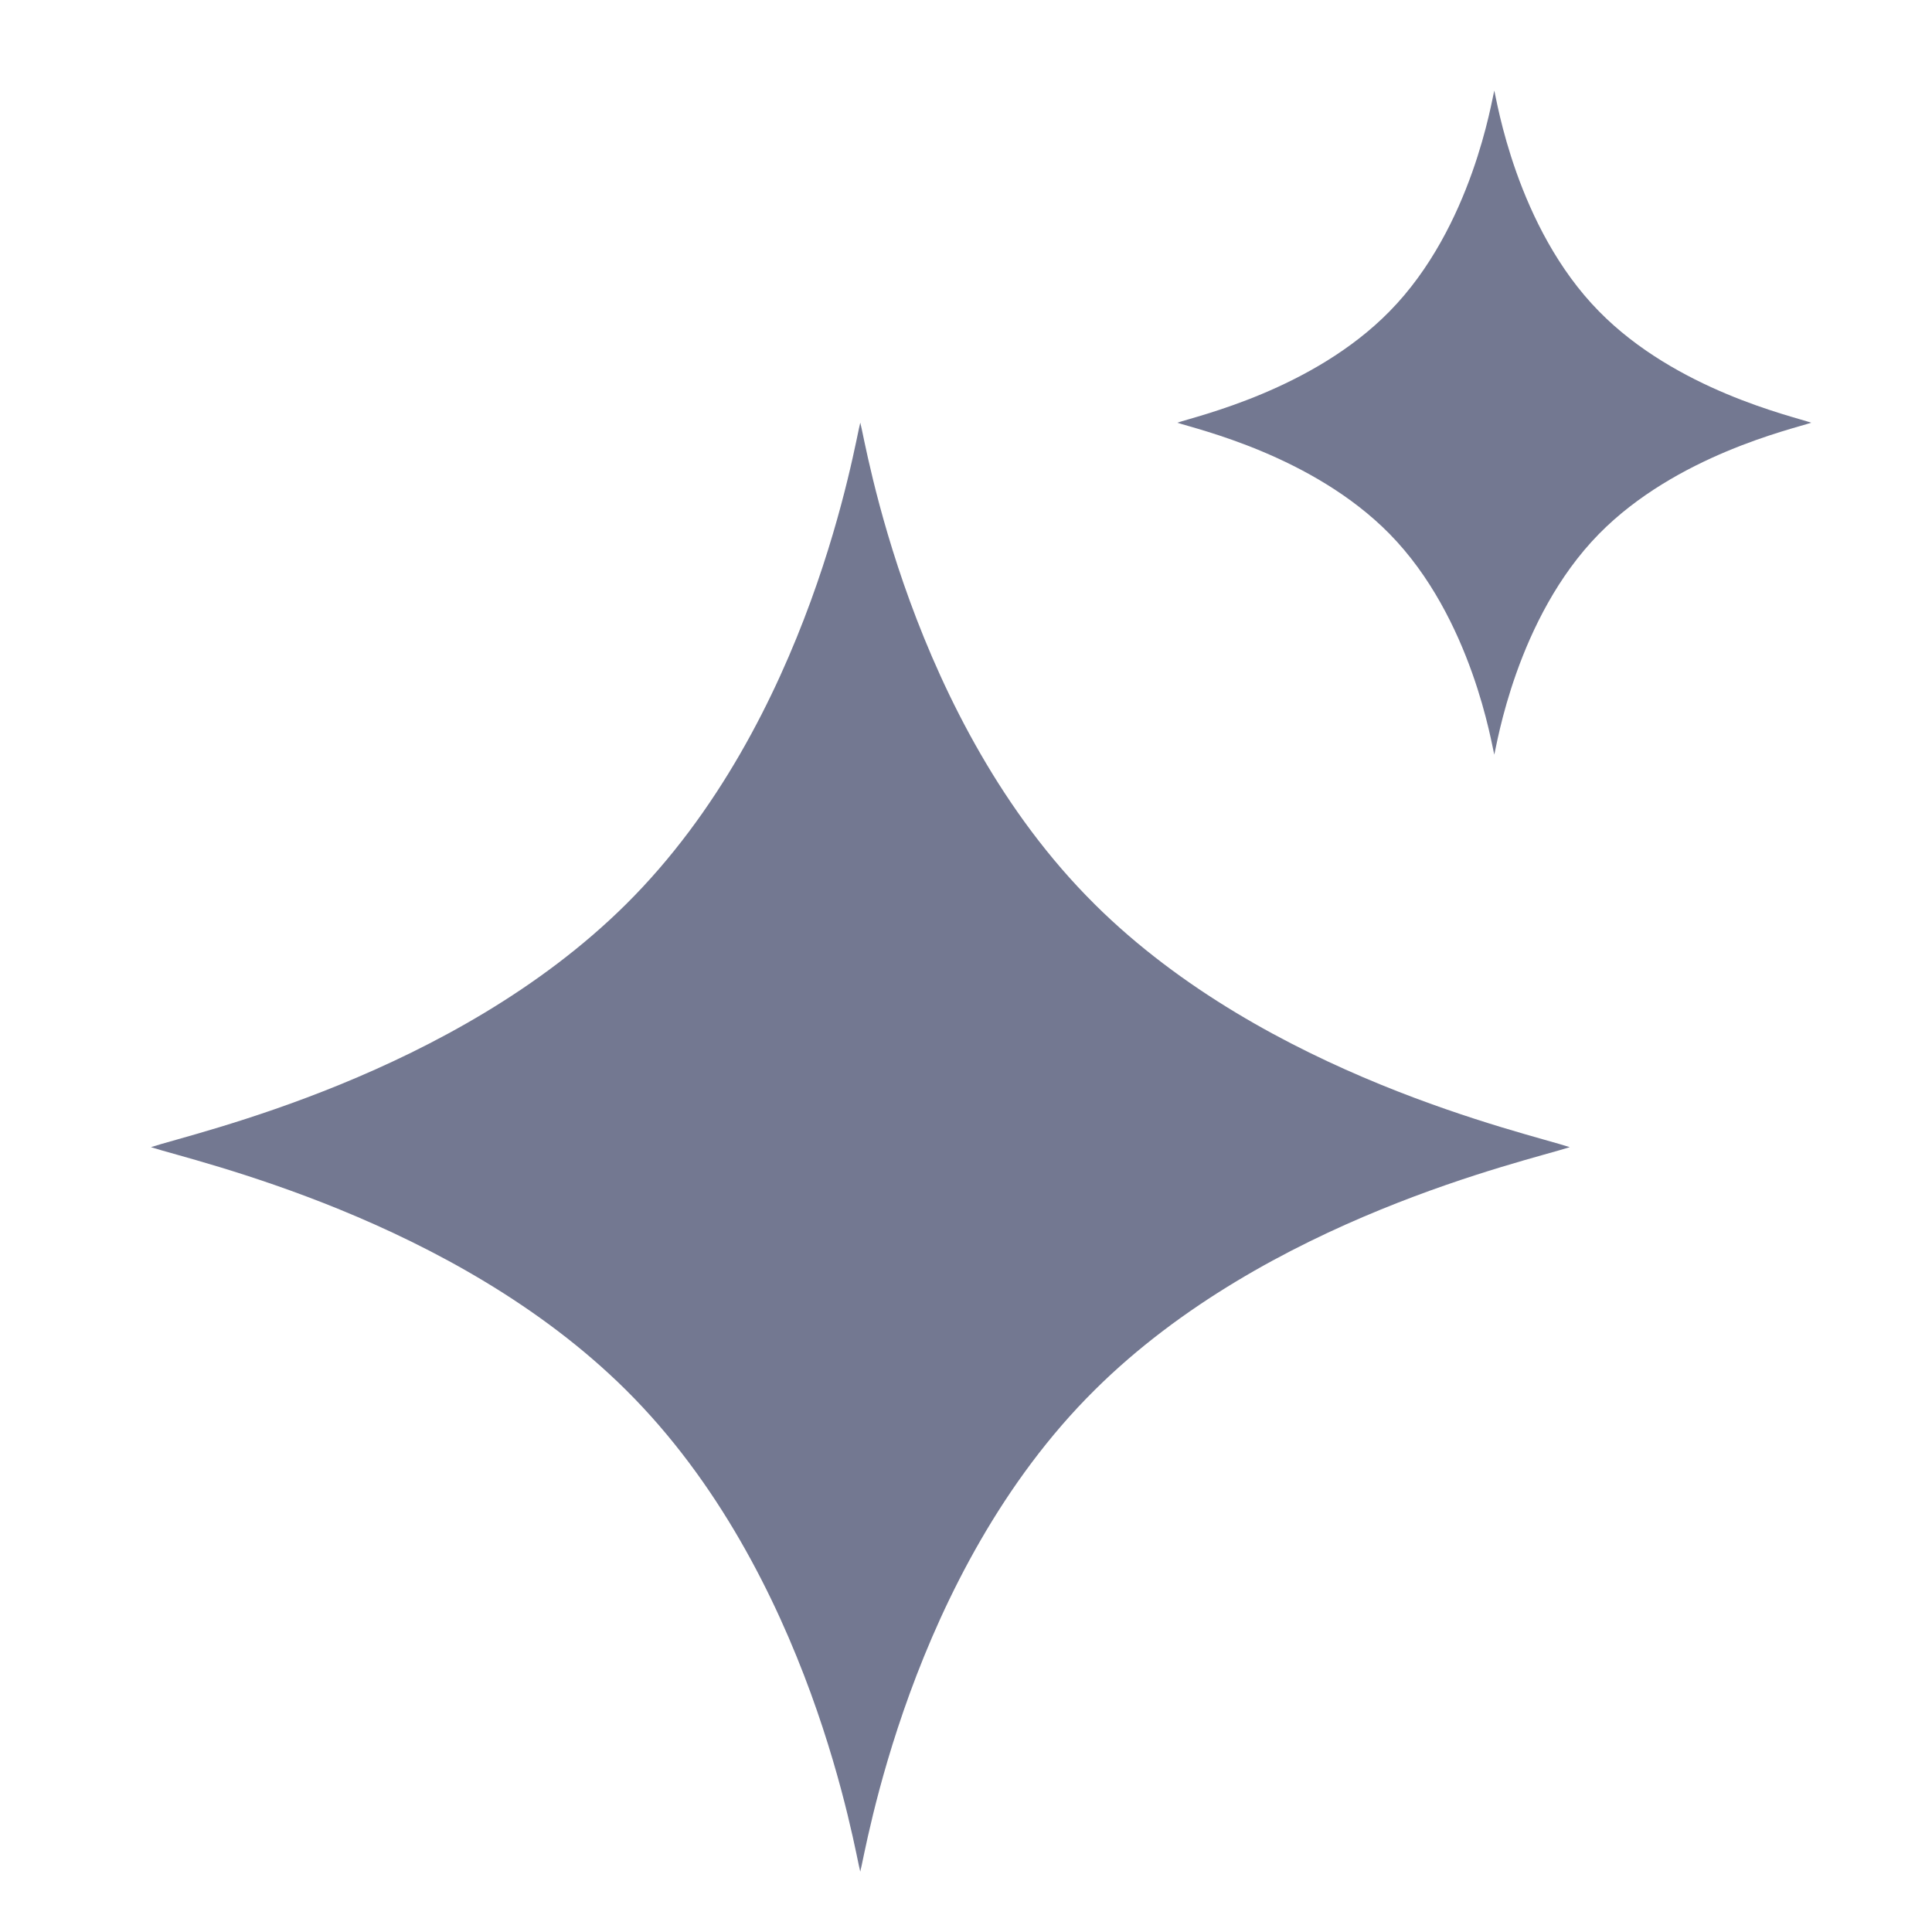
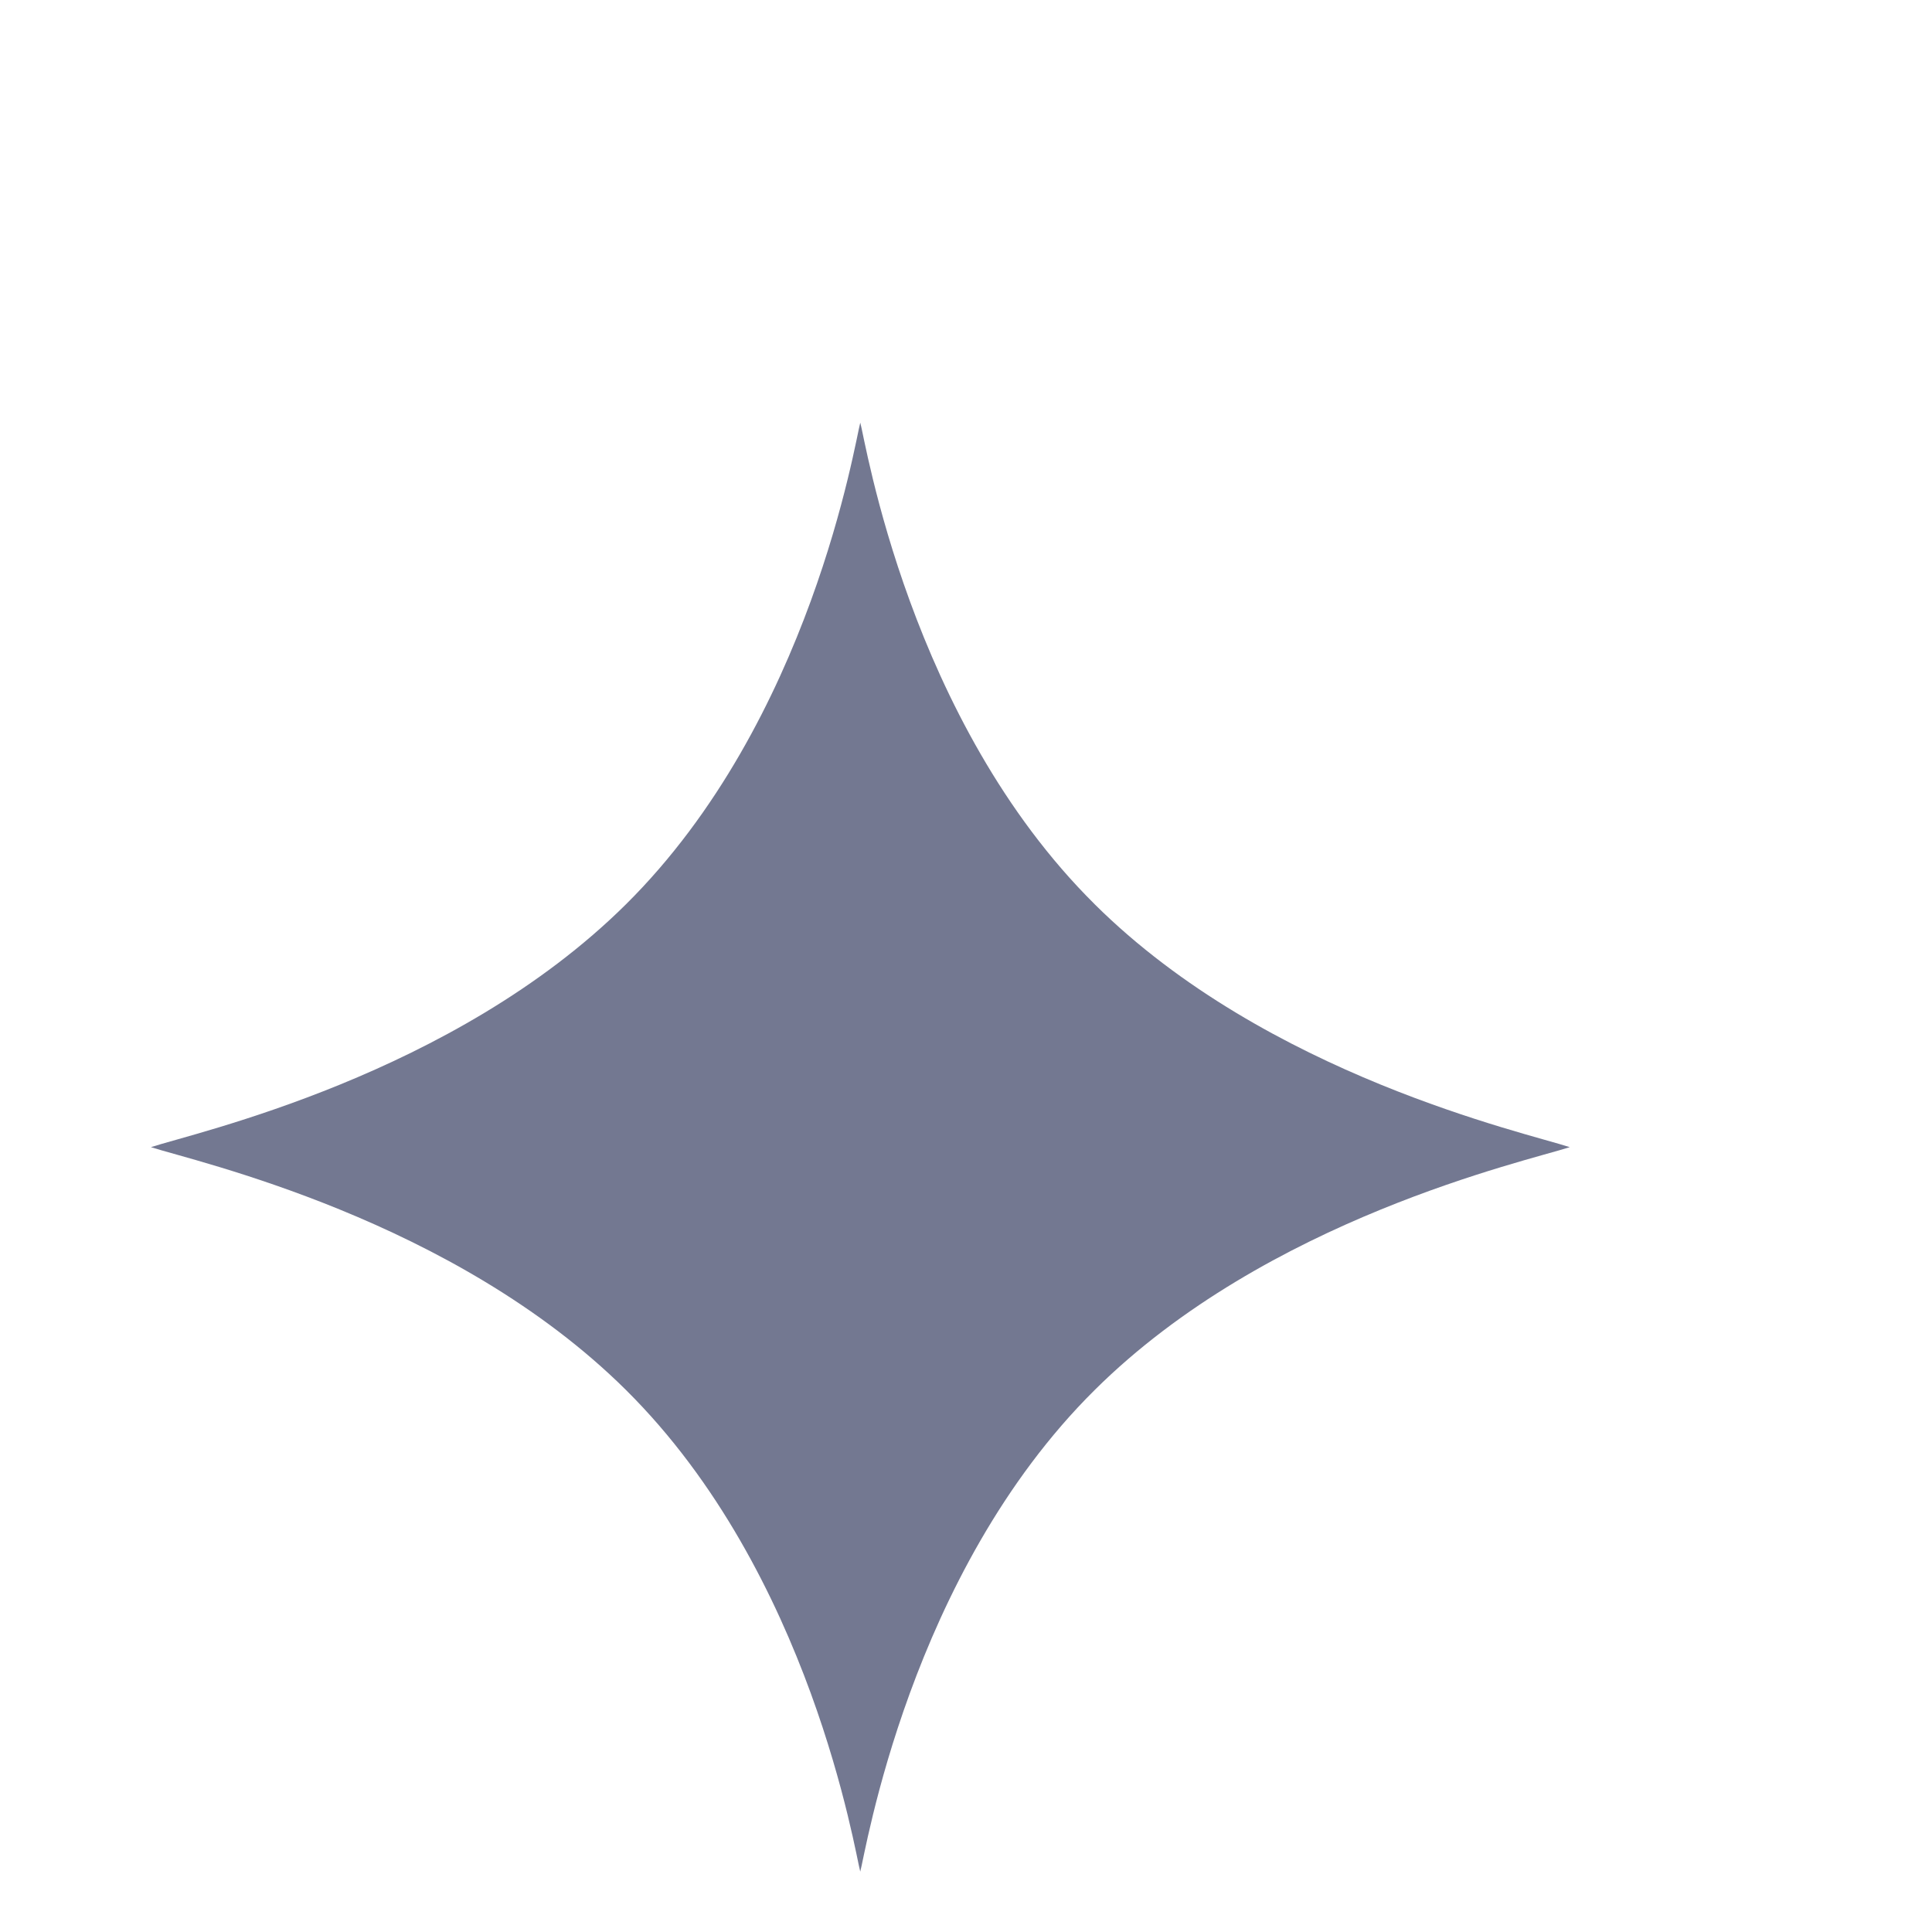
<svg xmlns="http://www.w3.org/2000/svg" width="64" height="64" viewBox="0 0 64 64" fill="none">
  <path d="M36.264 29.955C30.123 23.868 28.667 14.588 28.498 14C28.33 14.588 26.874 23.868 20.737 29.955C15.015 35.63 6.456 37.52 5 38.001C6.456 38.474 15.015 40.371 20.736 46.045C26.874 52.132 28.33 61.412 28.497 62C28.667 61.412 30.123 52.132 36.264 46.045C41.982 40.37 50.545 38.473 52 38.001C50.544 37.52 41.981 35.63 36.264 29.956L36.264 29.955Z" fill="#737891" />
-   <path d="M52.969 10.314C50.226 7.528 49.577 3.274 49.5 3C49.423 3.274 48.774 7.528 46.031 10.314C43.476 12.918 39.649 13.78 39 14.003C39.649 14.219 43.476 15.088 46.031 17.686C48.774 20.479 49.423 24.726 49.5 25C49.577 24.726 50.226 20.479 52.969 17.686C55.524 15.089 59.351 14.219 60 14.003C59.351 13.78 55.523 12.918 52.969 10.314H52.969Z" fill="#737891" />
</svg>